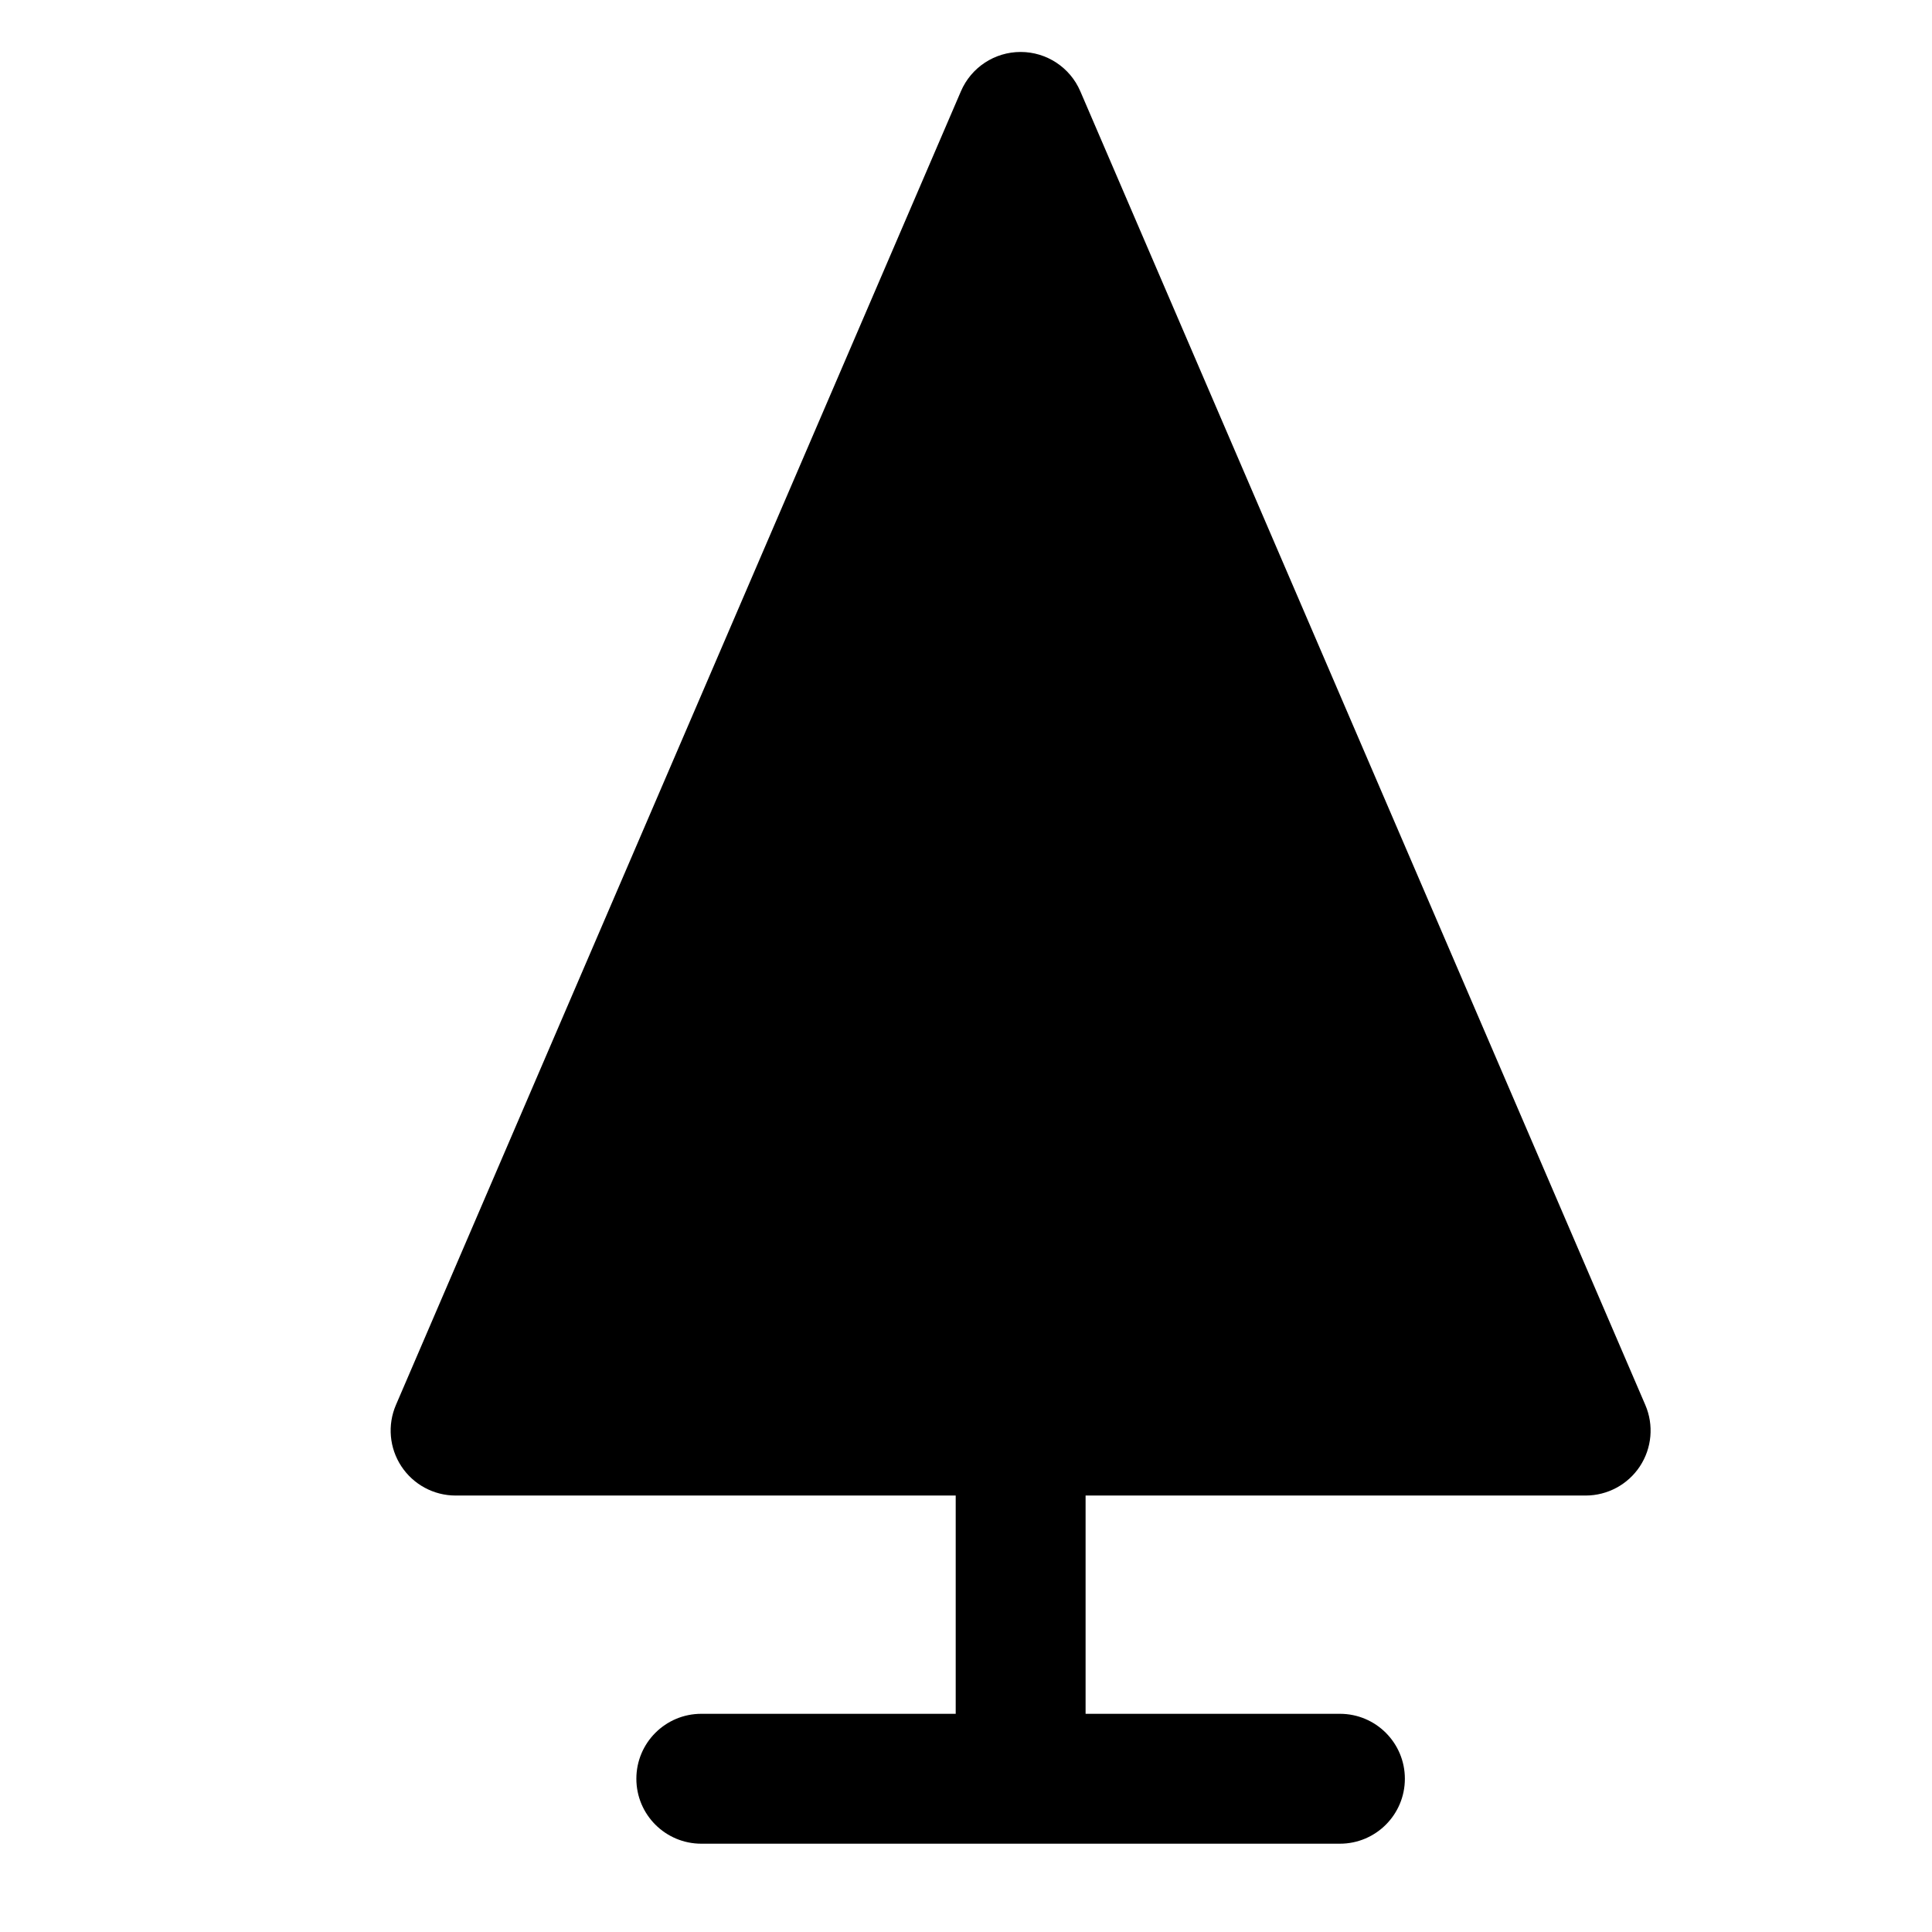
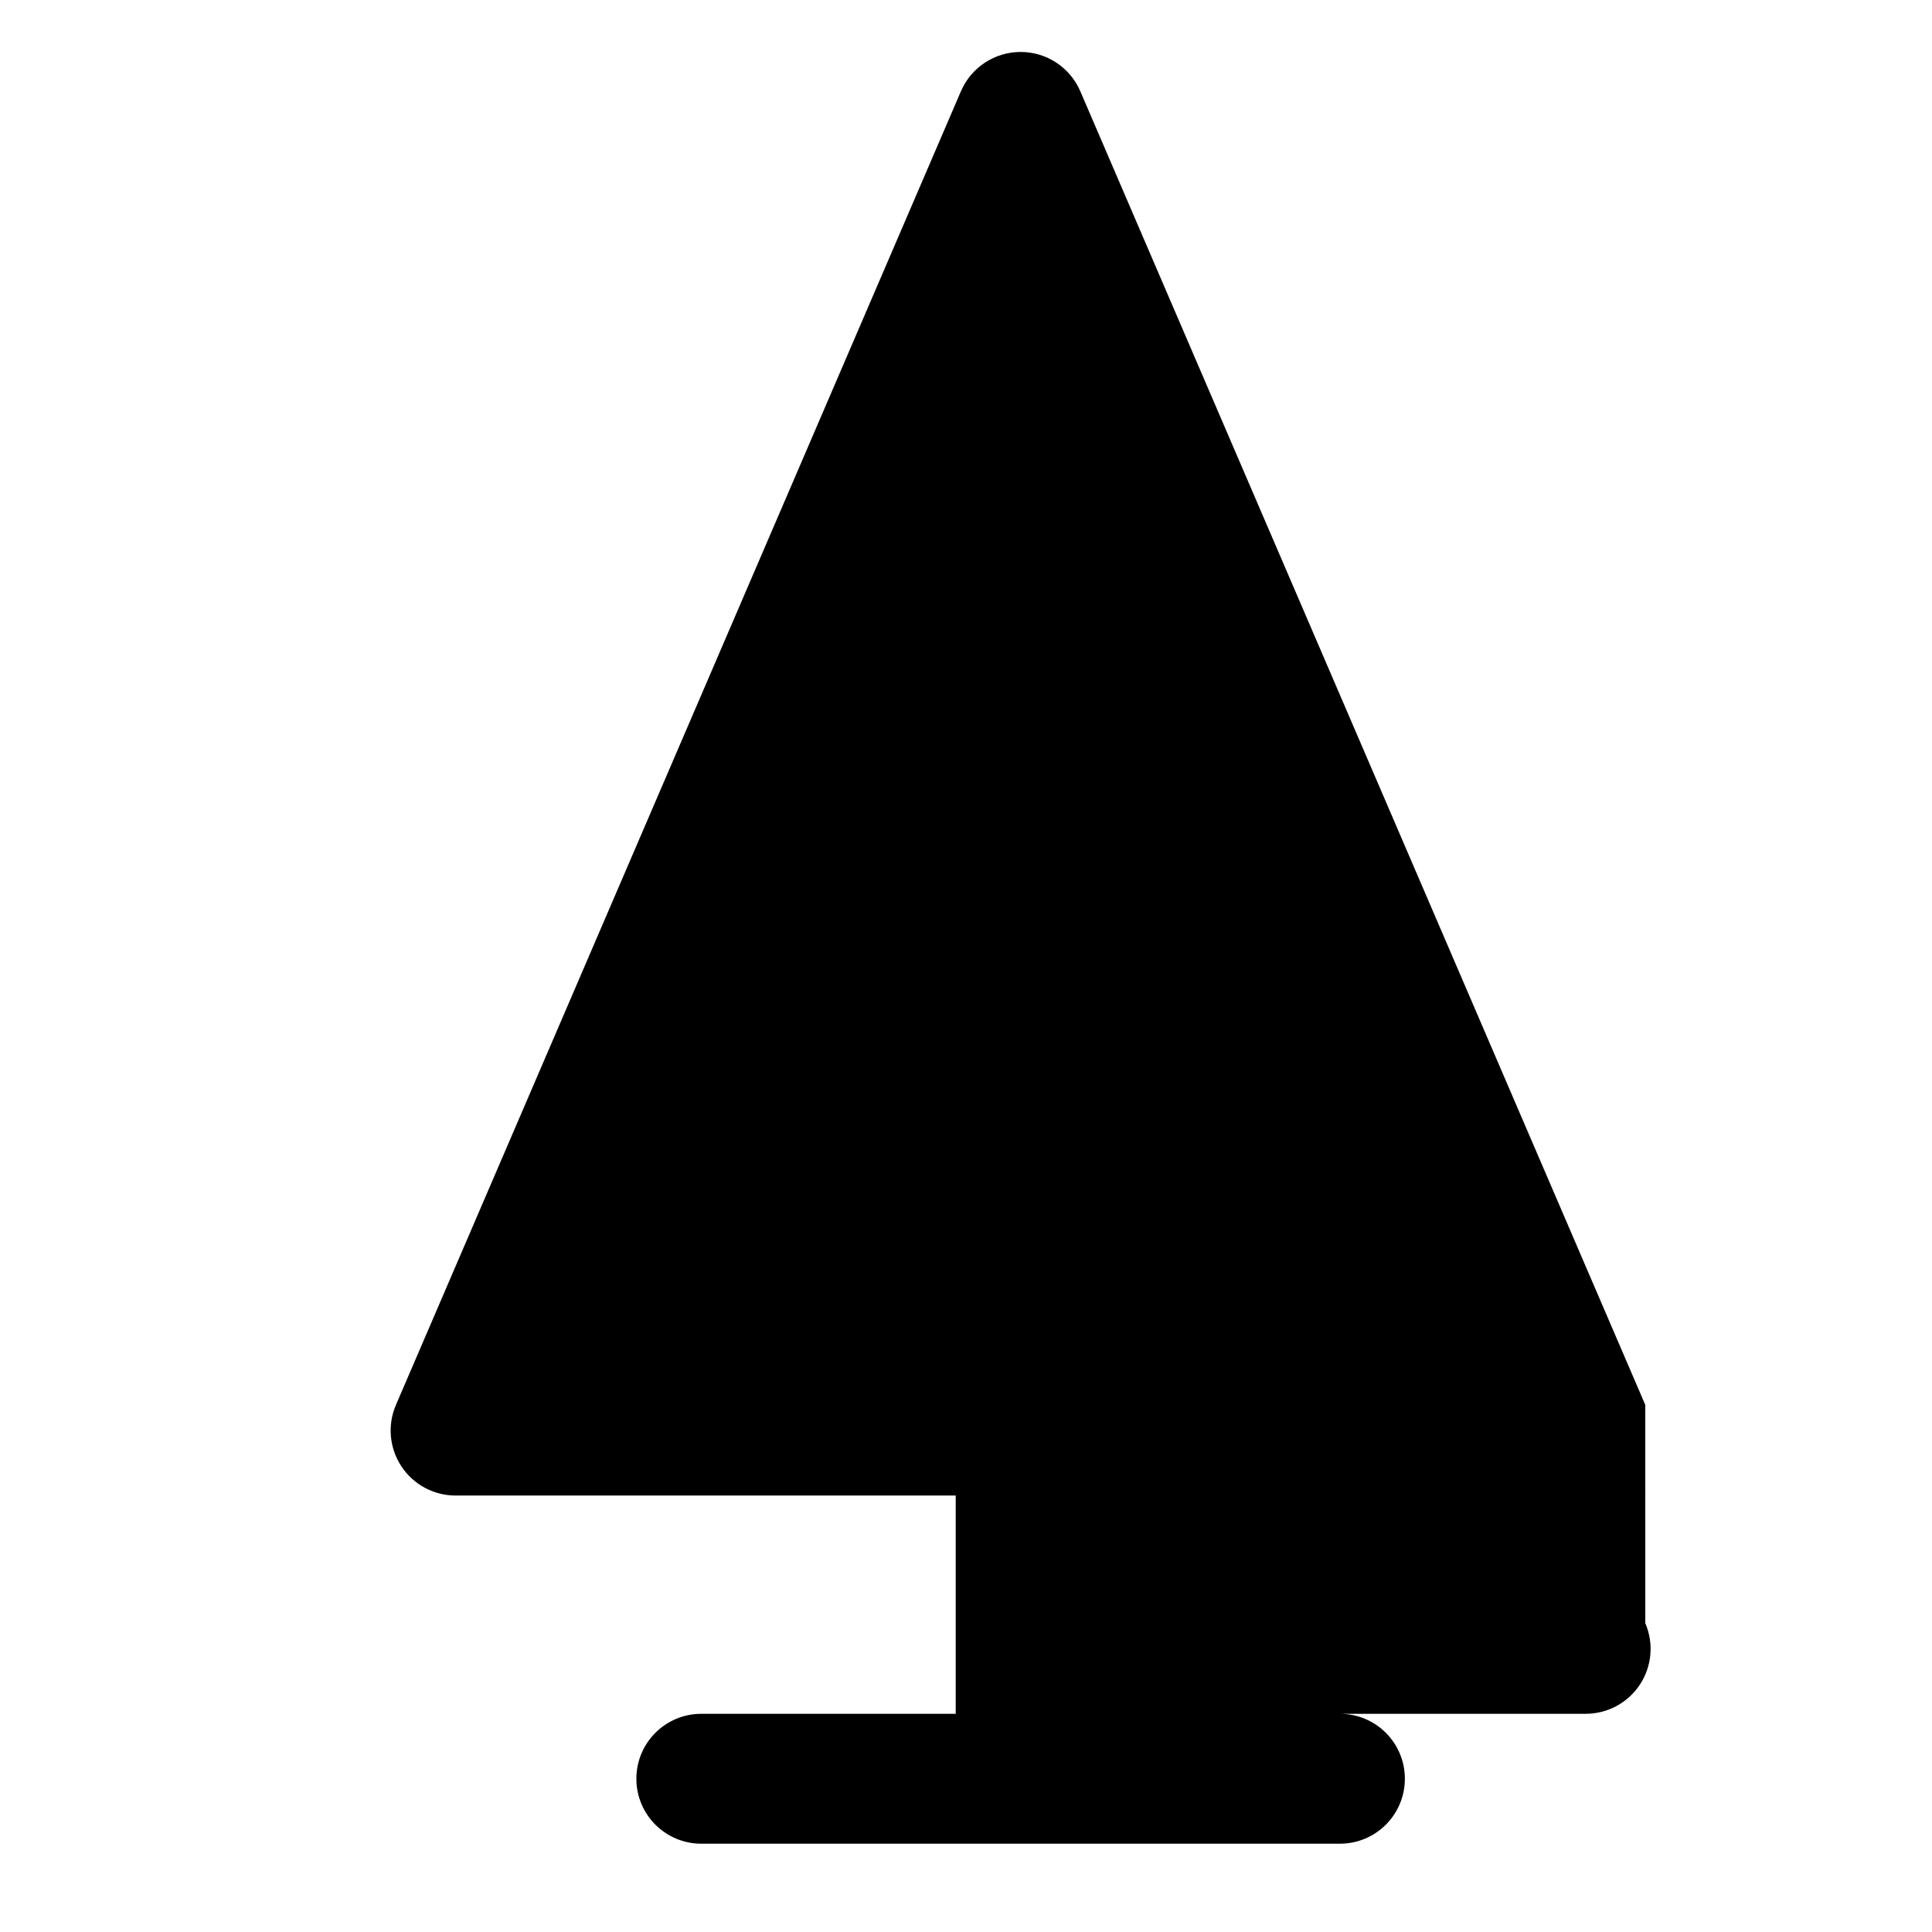
<svg xmlns="http://www.w3.org/2000/svg" fill="#000000" width="800px" height="800px" version="1.1" viewBox="144 144 512 512">
-   <path d="m580.02 516.32-149.73-348.14c-2.715-6.316-8.934-10.41-15.816-10.41-6.883 0-13.098 4.09-15.816 10.41l-149.73 348.14c-2.289 5.32-1.75 11.43 1.438 16.27 3.184 4.832 8.586 7.742 14.375 7.742h132.53v57.844h-67.418c-9.508 0-17.211 7.703-17.211 17.211 0 9.508 7.703 17.211 17.211 17.211h169.24c9.508 0 17.211-7.703 17.211-17.211 0-9.508-7.703-17.211-17.211-17.211h-67.402v-57.844h132.52c5.789 0 11.199-2.91 14.379-7.742 3.184-4.84 3.723-10.949 1.43-16.27z" />
+   <path d="m580.02 516.32-149.73-348.14c-2.715-6.316-8.934-10.41-15.816-10.41-6.883 0-13.098 4.09-15.816 10.41l-149.73 348.14c-2.289 5.32-1.75 11.43 1.438 16.27 3.184 4.832 8.586 7.742 14.375 7.742h132.53v57.844h-67.418c-9.508 0-17.211 7.703-17.211 17.211 0 9.508 7.703 17.211 17.211 17.211h169.24c9.508 0 17.211-7.703 17.211-17.211 0-9.508-7.703-17.211-17.211-17.211h-67.402h132.52c5.789 0 11.199-2.91 14.379-7.742 3.184-4.84 3.723-10.949 1.43-16.27z" />
</svg>